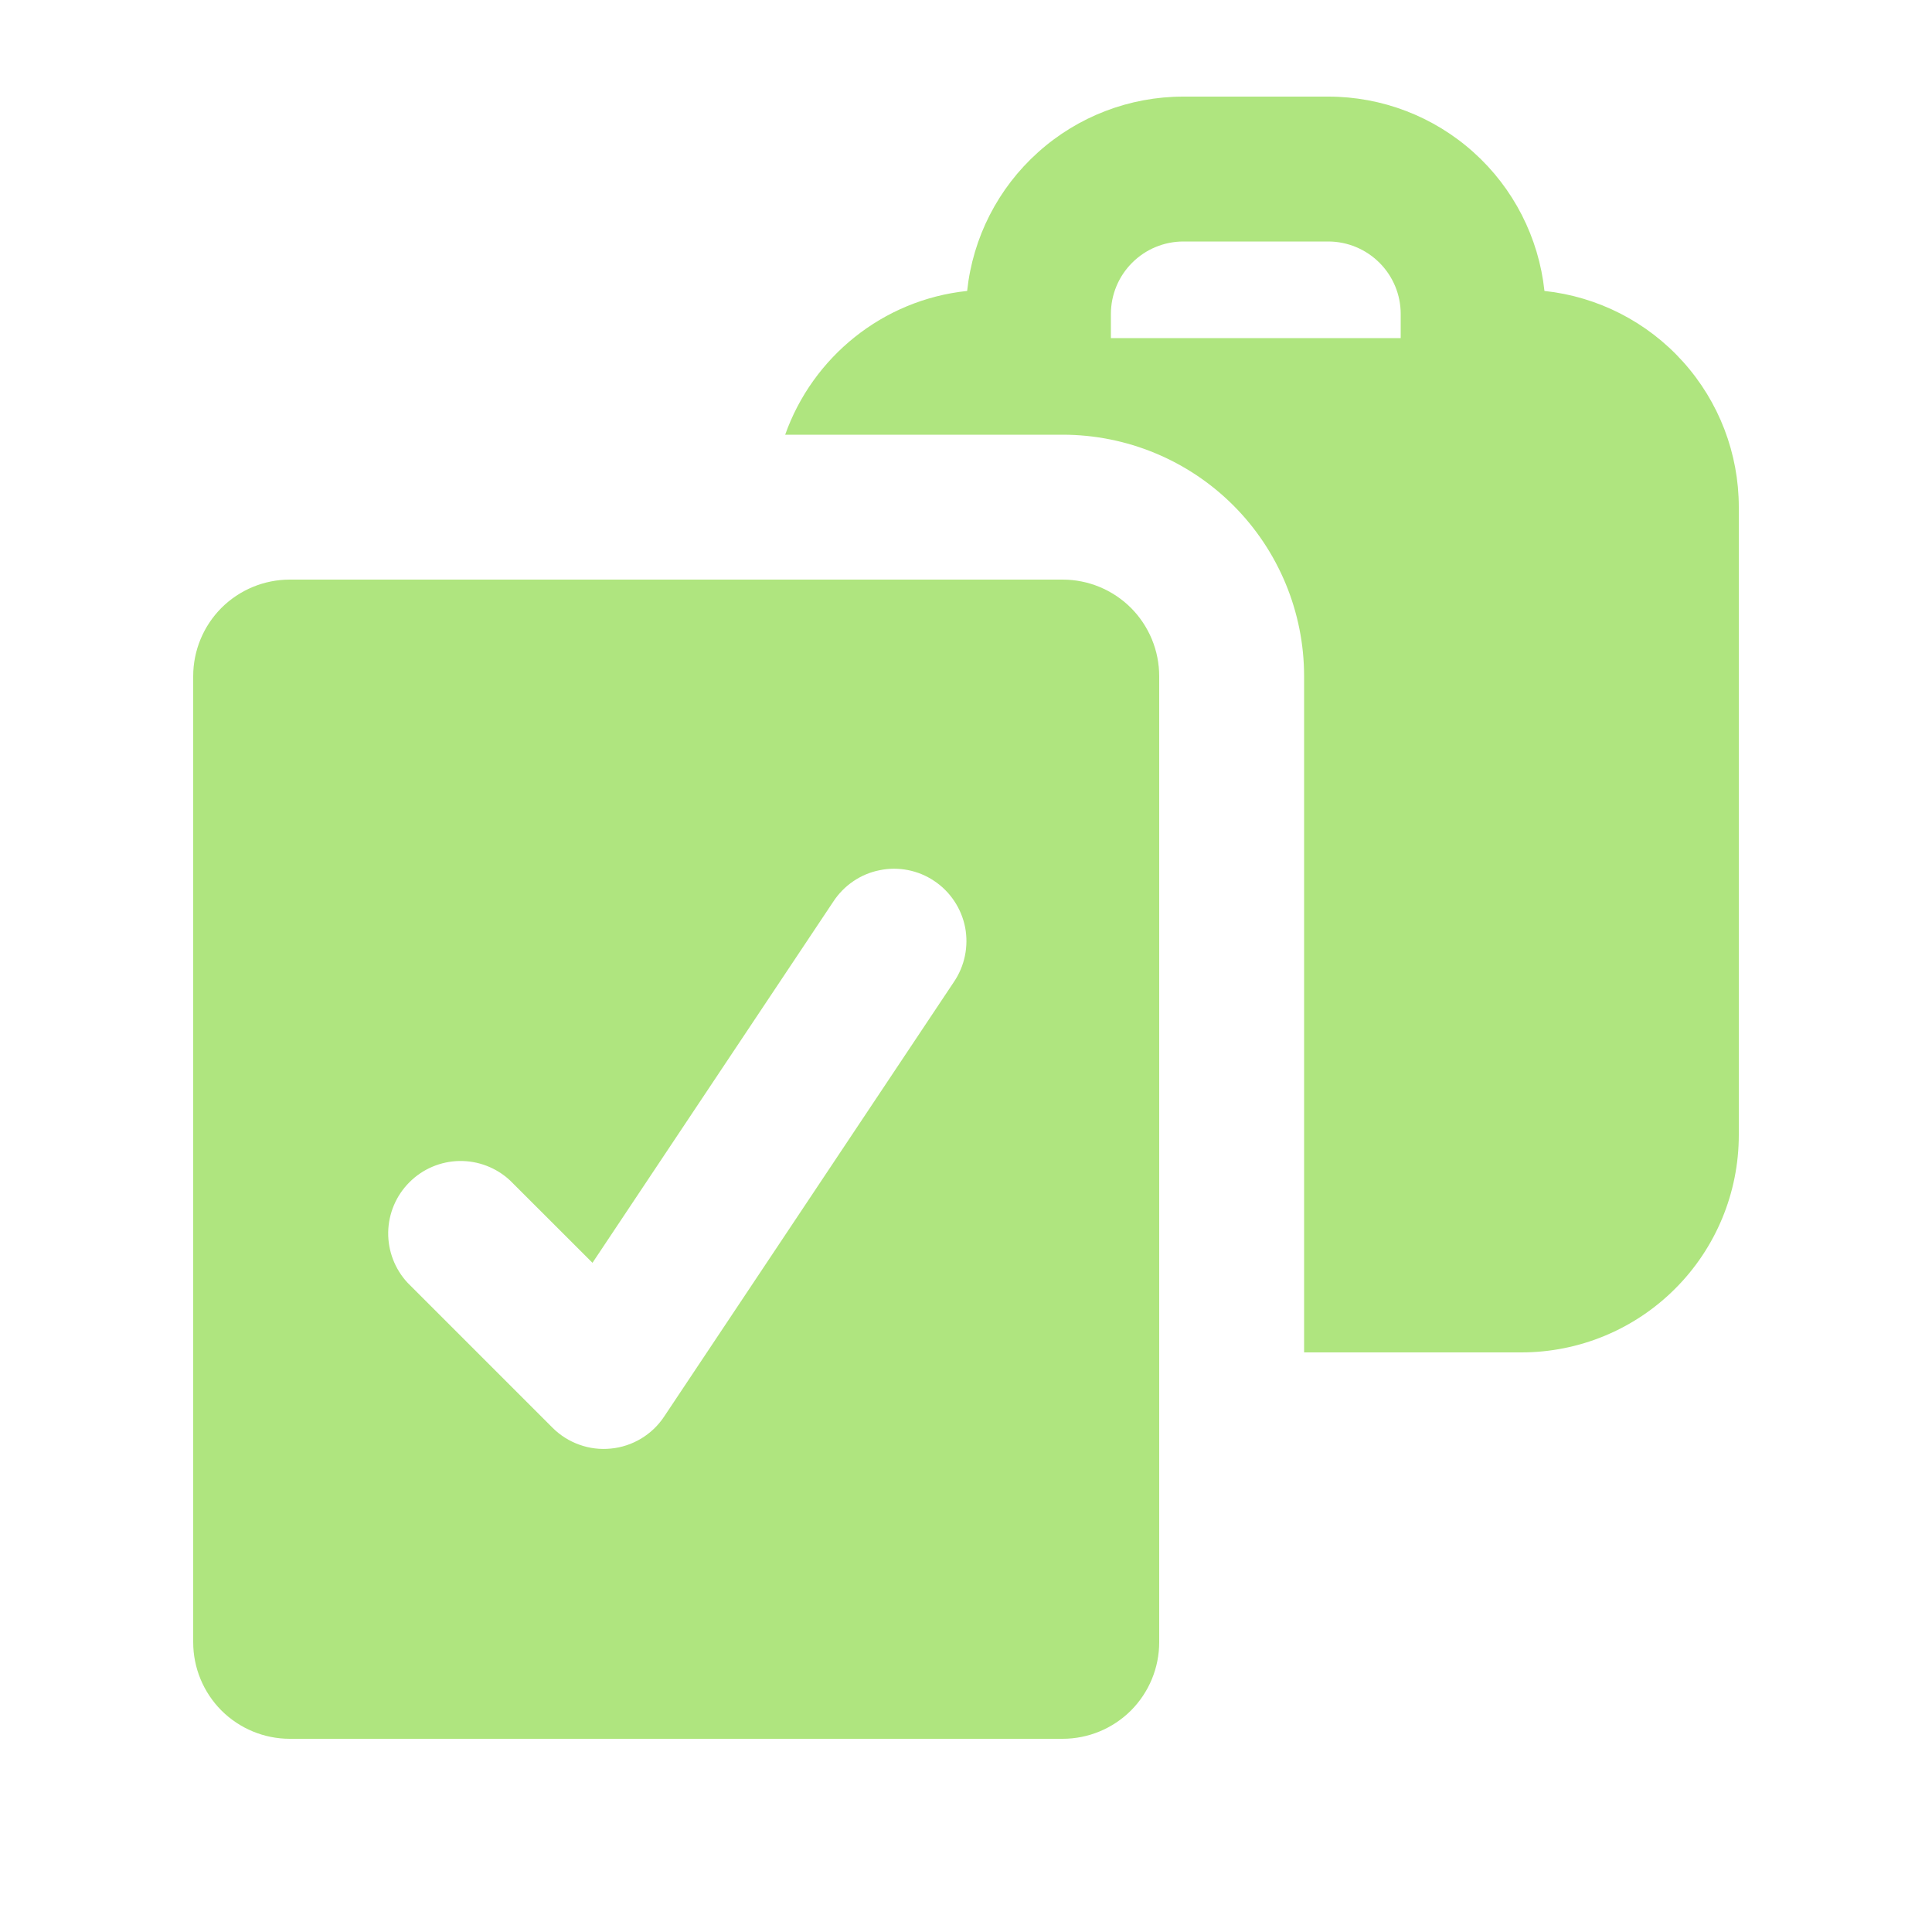
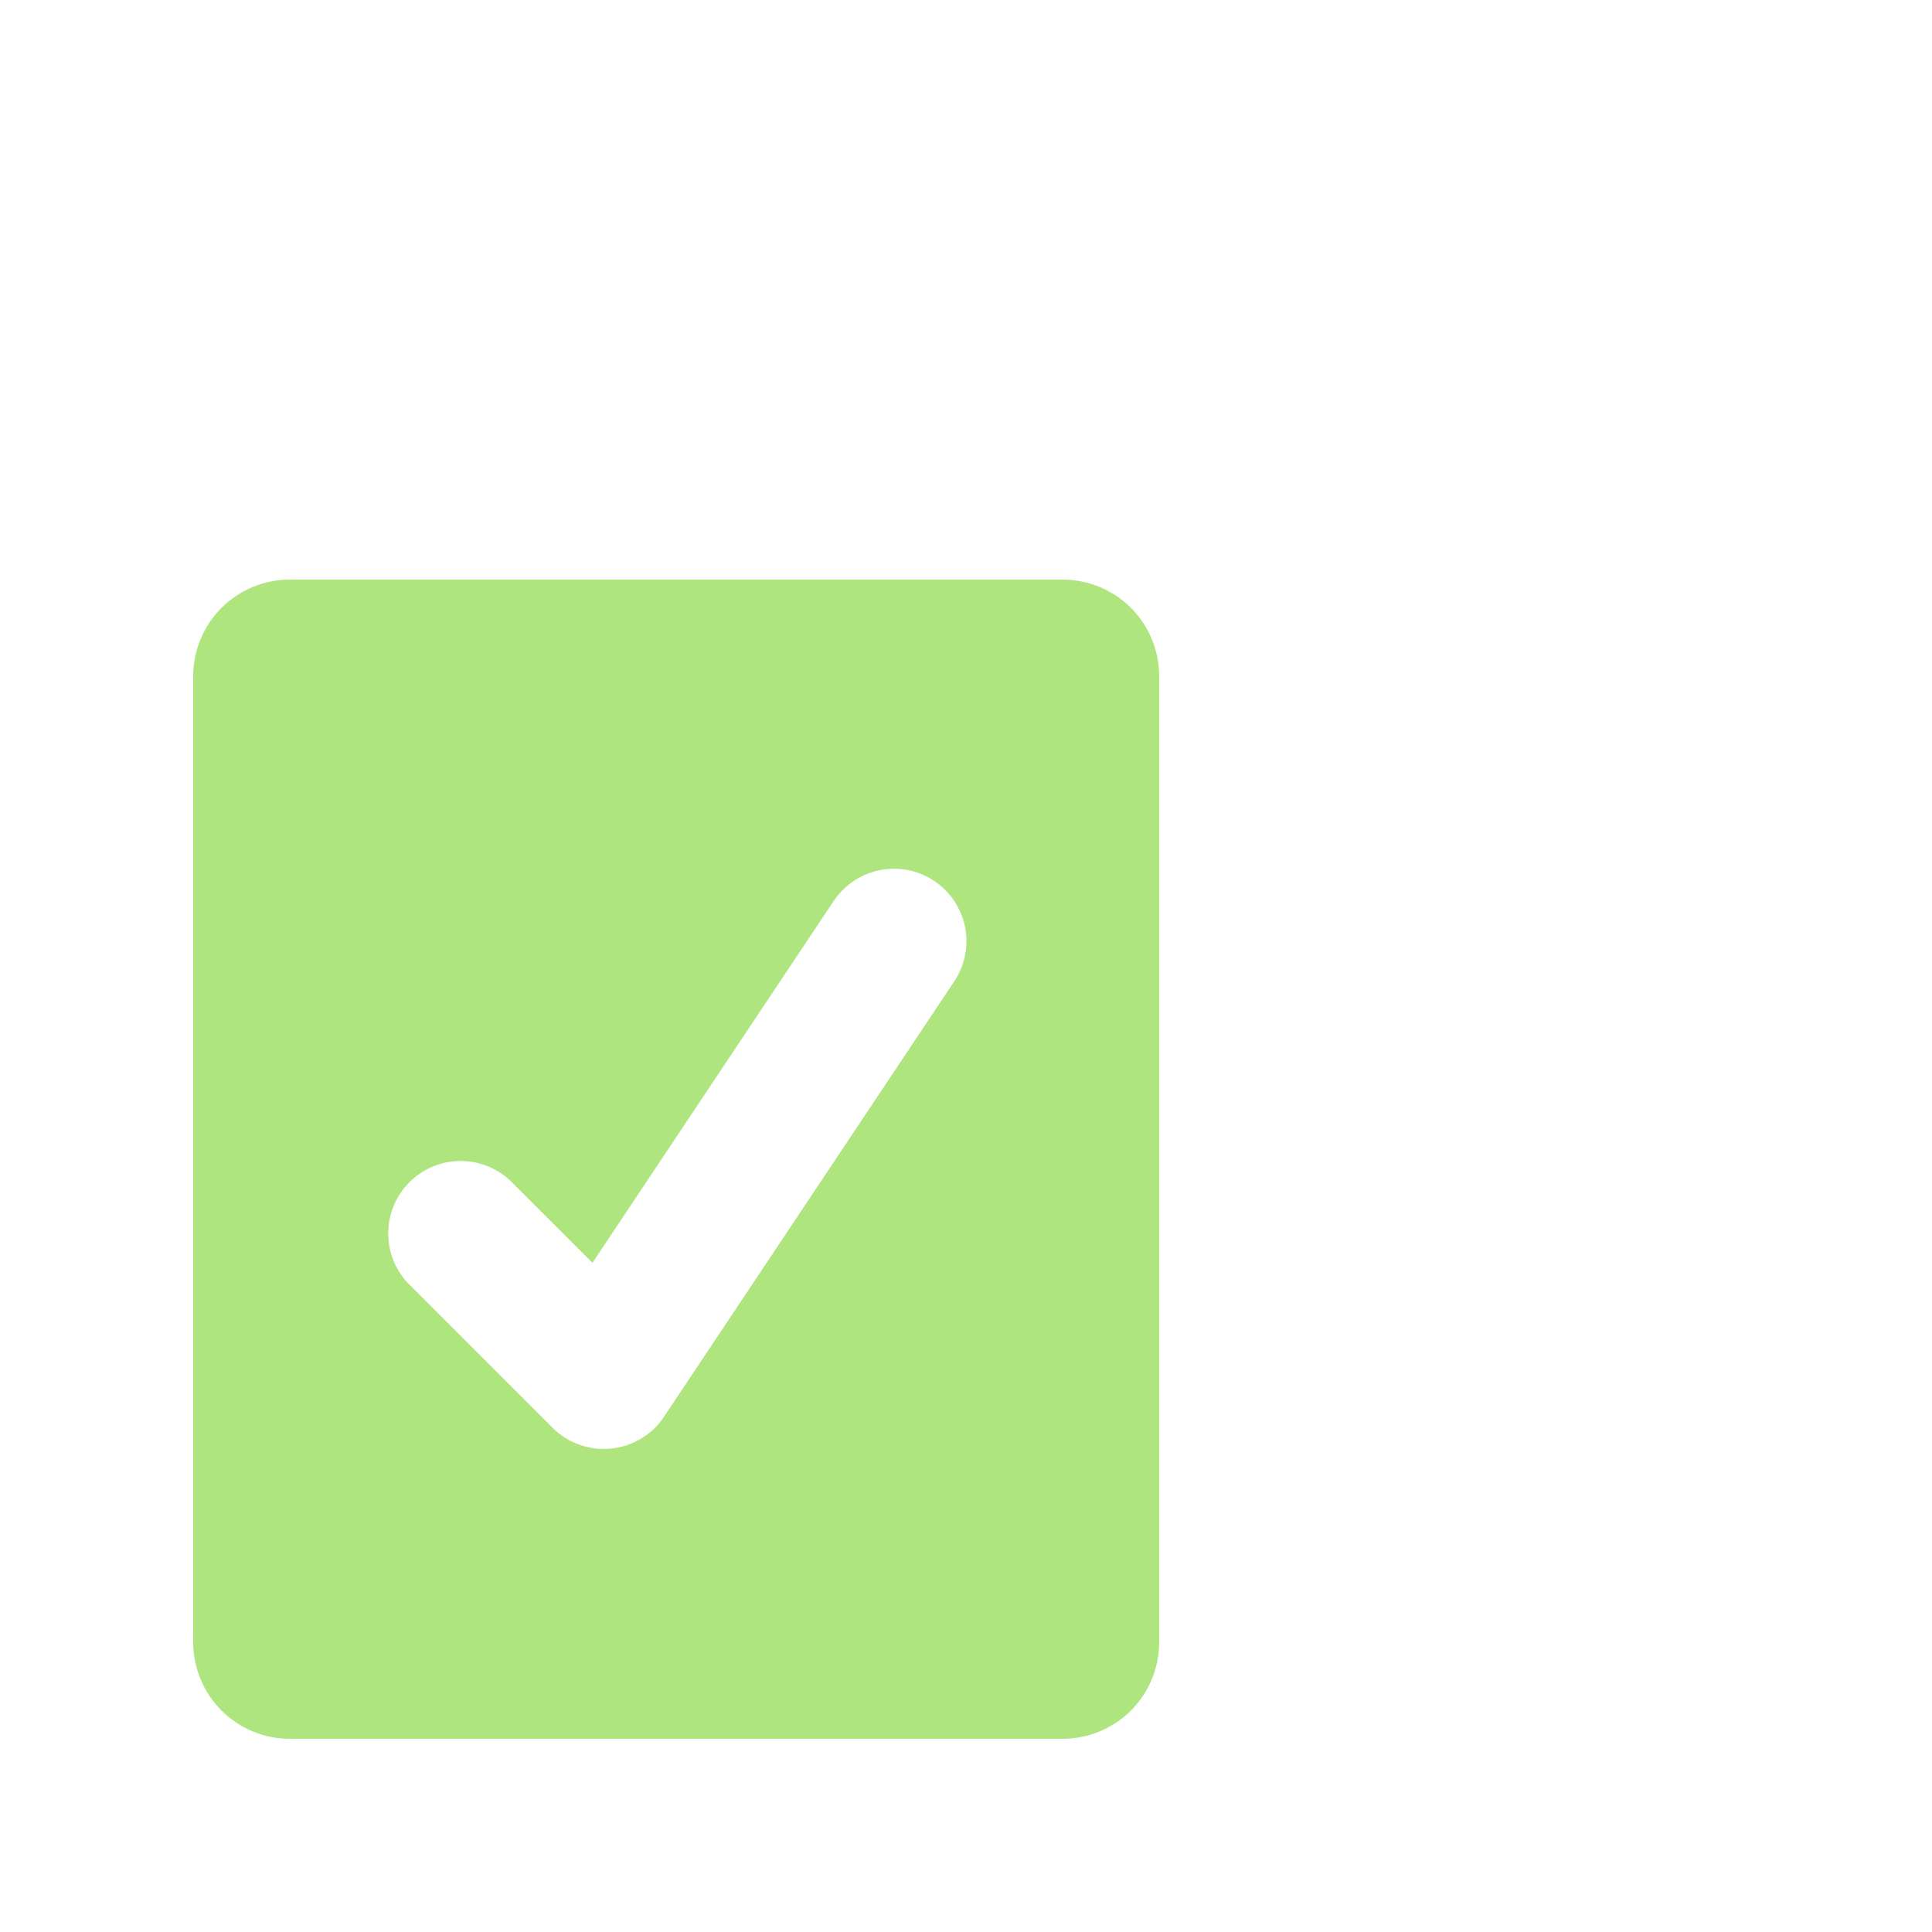
<svg xmlns="http://www.w3.org/2000/svg" width="27" height="27" viewBox="0 0 27 27" fill="none">
-   <path fill-rule="evenodd" clip-rule="evenodd" d="M24.3 7.087C24.3 6.337 24.023 5.614 23.521 5.056C23.02 4.498 22.33 4.146 21.584 4.066C21.504 3.32 21.152 2.63 20.594 2.129C20.036 1.627 19.313 1.35 18.562 1.35H16.538C15.787 1.35 15.064 1.627 14.506 2.129C13.948 2.63 13.595 3.32 13.516 4.066C12.335 4.19 11.356 4.992 10.973 6.075H14.85C15.745 6.075 16.604 6.431 17.236 7.063C17.869 7.696 18.225 8.555 18.225 9.45V18.9H21.262C22.068 18.9 22.841 18.58 23.41 18.01C23.98 17.441 24.3 16.668 24.3 15.863V7.087ZM16.538 3.375C16.269 3.375 16.011 3.482 15.822 3.672C15.632 3.861 15.525 4.119 15.525 4.387V4.725H19.575V4.387C19.575 4.119 19.468 3.861 19.278 3.672C19.088 3.482 18.831 3.375 18.562 3.375H16.538Z" fill="#AFE57F" />
  <path fill-rule="evenodd" clip-rule="evenodd" d="M4.05 8.1C3.692 8.1 3.349 8.242 3.095 8.495C2.842 8.749 2.7 9.092 2.7 9.45V22.95C2.7 23.308 2.842 23.651 3.095 23.905C3.349 24.158 3.692 24.3 4.05 24.3H14.85C15.208 24.3 15.551 24.158 15.805 23.905C16.058 23.651 16.2 23.308 16.2 22.95V9.45C16.2 9.092 16.058 8.749 15.805 8.495C15.551 8.242 15.208 8.1 14.85 8.1H4.05ZM13.33 13.724C13.405 13.614 13.458 13.489 13.485 13.358C13.512 13.227 13.513 13.091 13.488 12.96C13.462 12.829 13.411 12.704 13.336 12.592C13.262 12.481 13.167 12.385 13.055 12.311C12.944 12.236 12.819 12.185 12.687 12.159C12.556 12.134 12.421 12.134 12.29 12.162C12.159 12.188 12.034 12.241 11.923 12.317C11.813 12.392 11.718 12.489 11.645 12.601L8.28 17.648L7.128 16.497C6.936 16.318 6.682 16.221 6.42 16.225C6.158 16.23 5.907 16.336 5.722 16.522C5.536 16.707 5.43 16.958 5.425 17.22C5.421 17.482 5.518 17.736 5.697 17.928L7.722 19.953C7.828 20.059 7.956 20.14 8.097 20.19C8.238 20.241 8.388 20.259 8.537 20.244C8.686 20.23 8.83 20.182 8.959 20.105C9.087 20.028 9.197 19.924 9.28 19.799L13.33 13.724Z" fill="#AFE57F" />
</svg>